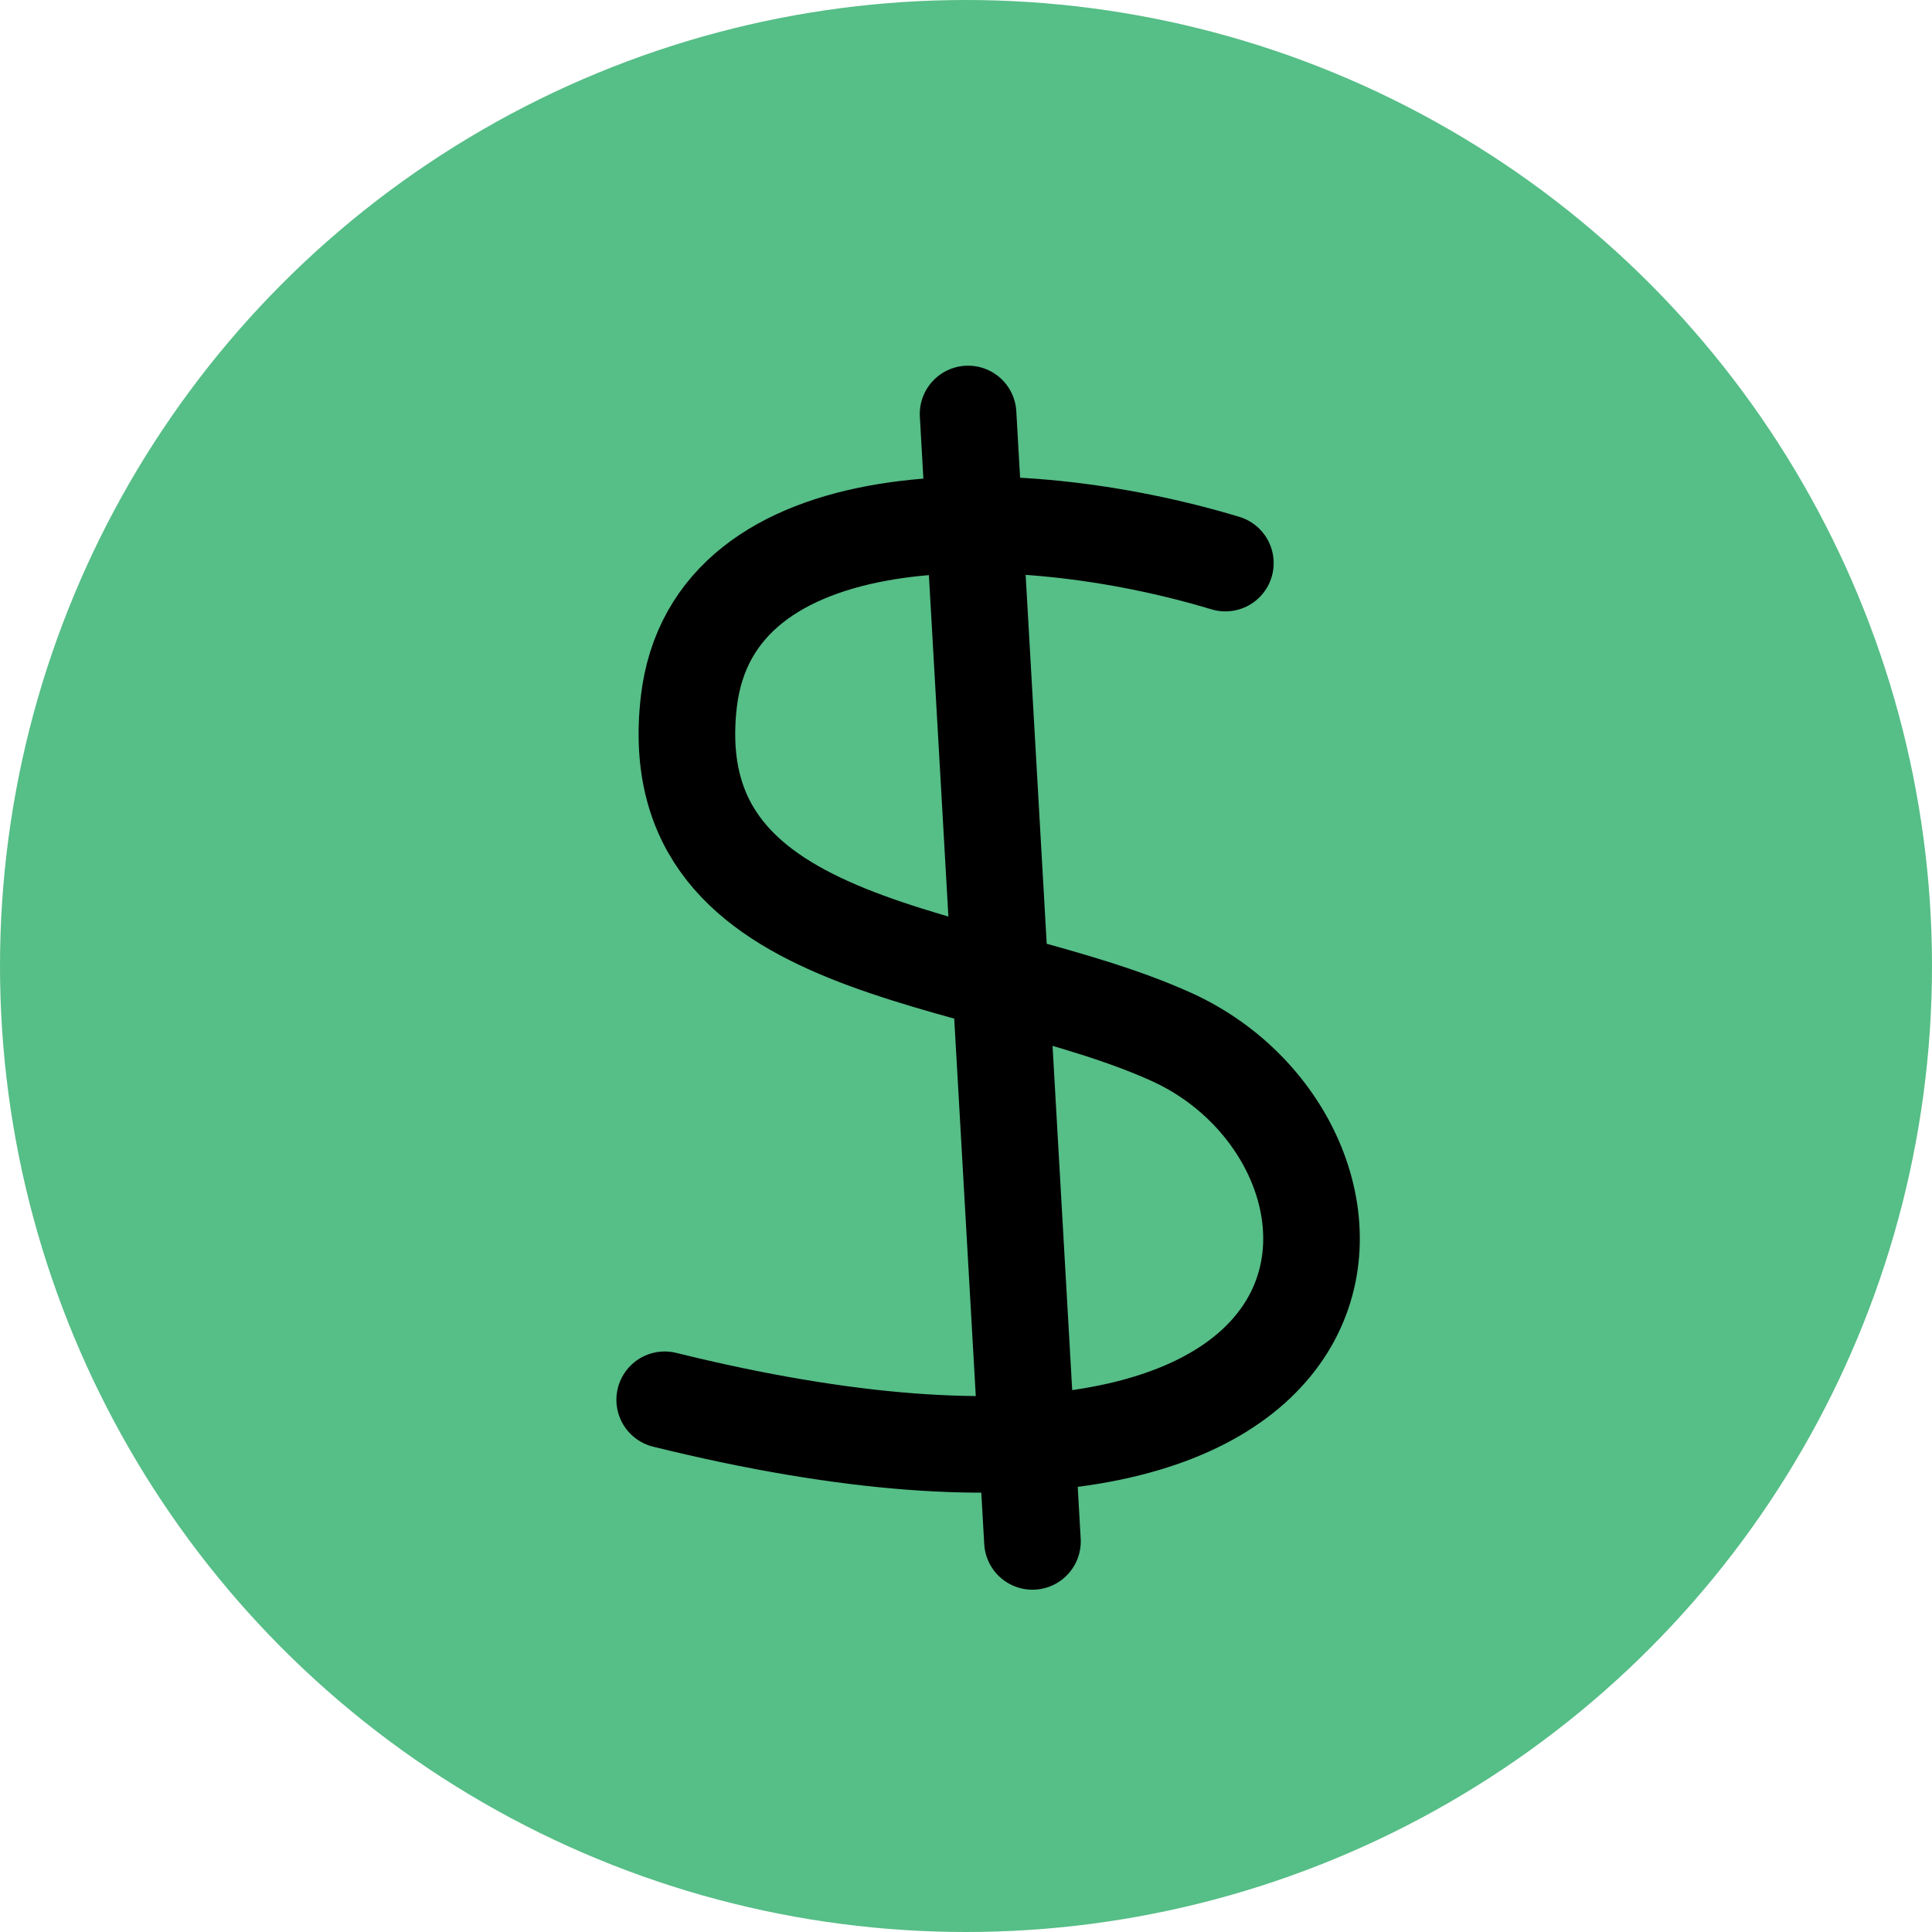
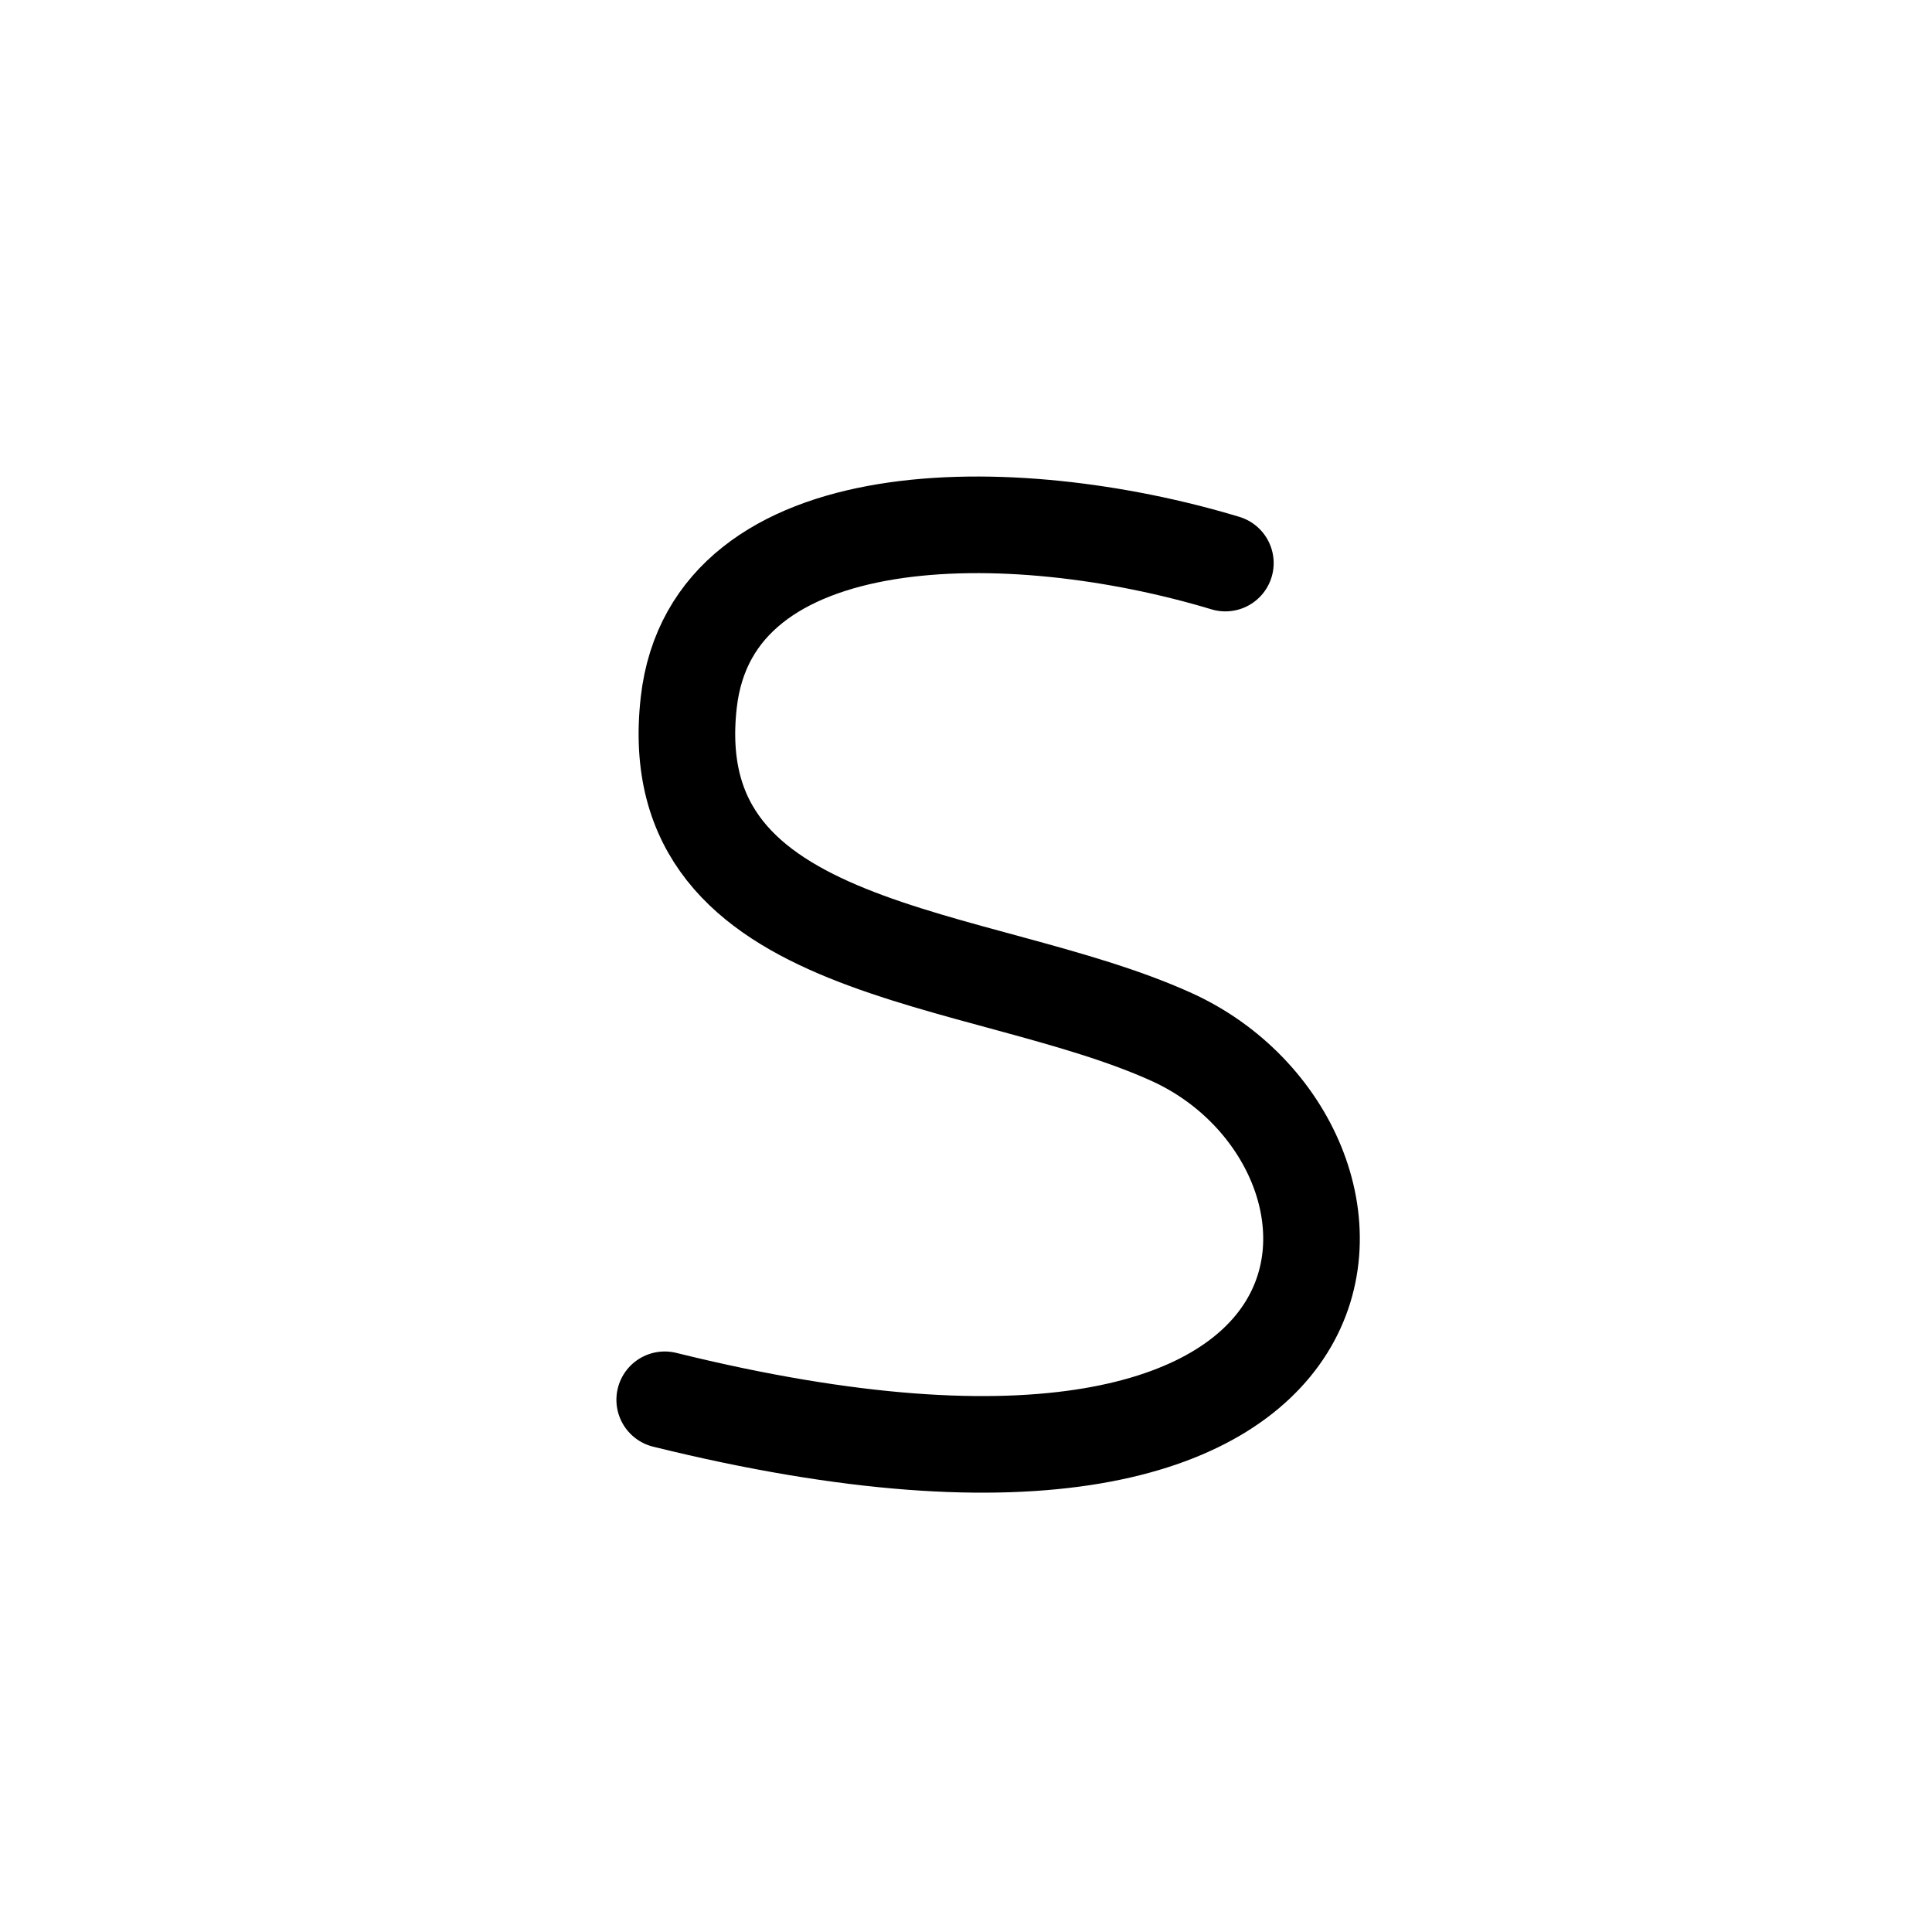
<svg xmlns="http://www.w3.org/2000/svg" width="40" height="40" viewBox="0 0 40 40" fill="none">
-   <circle cx="20" cy="20" r="20" fill="#56BE87" />
-   <path d="M25.37 11.658C20.979 10.333 14.741 10.29 14.26 14.543C13.659 19.858 20.282 19.666 24.259 21.471C29.118 23.678 29.221 32.8 13.762 28.981M20.043 8.571L21.376 31.913" stroke="black" stroke-width="2" stroke-linecap="round" />
+   <path d="M25.37 11.658C20.979 10.333 14.741 10.29 14.26 14.543C13.659 19.858 20.282 19.666 24.259 21.471C29.118 23.678 29.221 32.8 13.762 28.981M20.043 8.571" stroke="black" stroke-width="2" stroke-linecap="round" />
</svg>